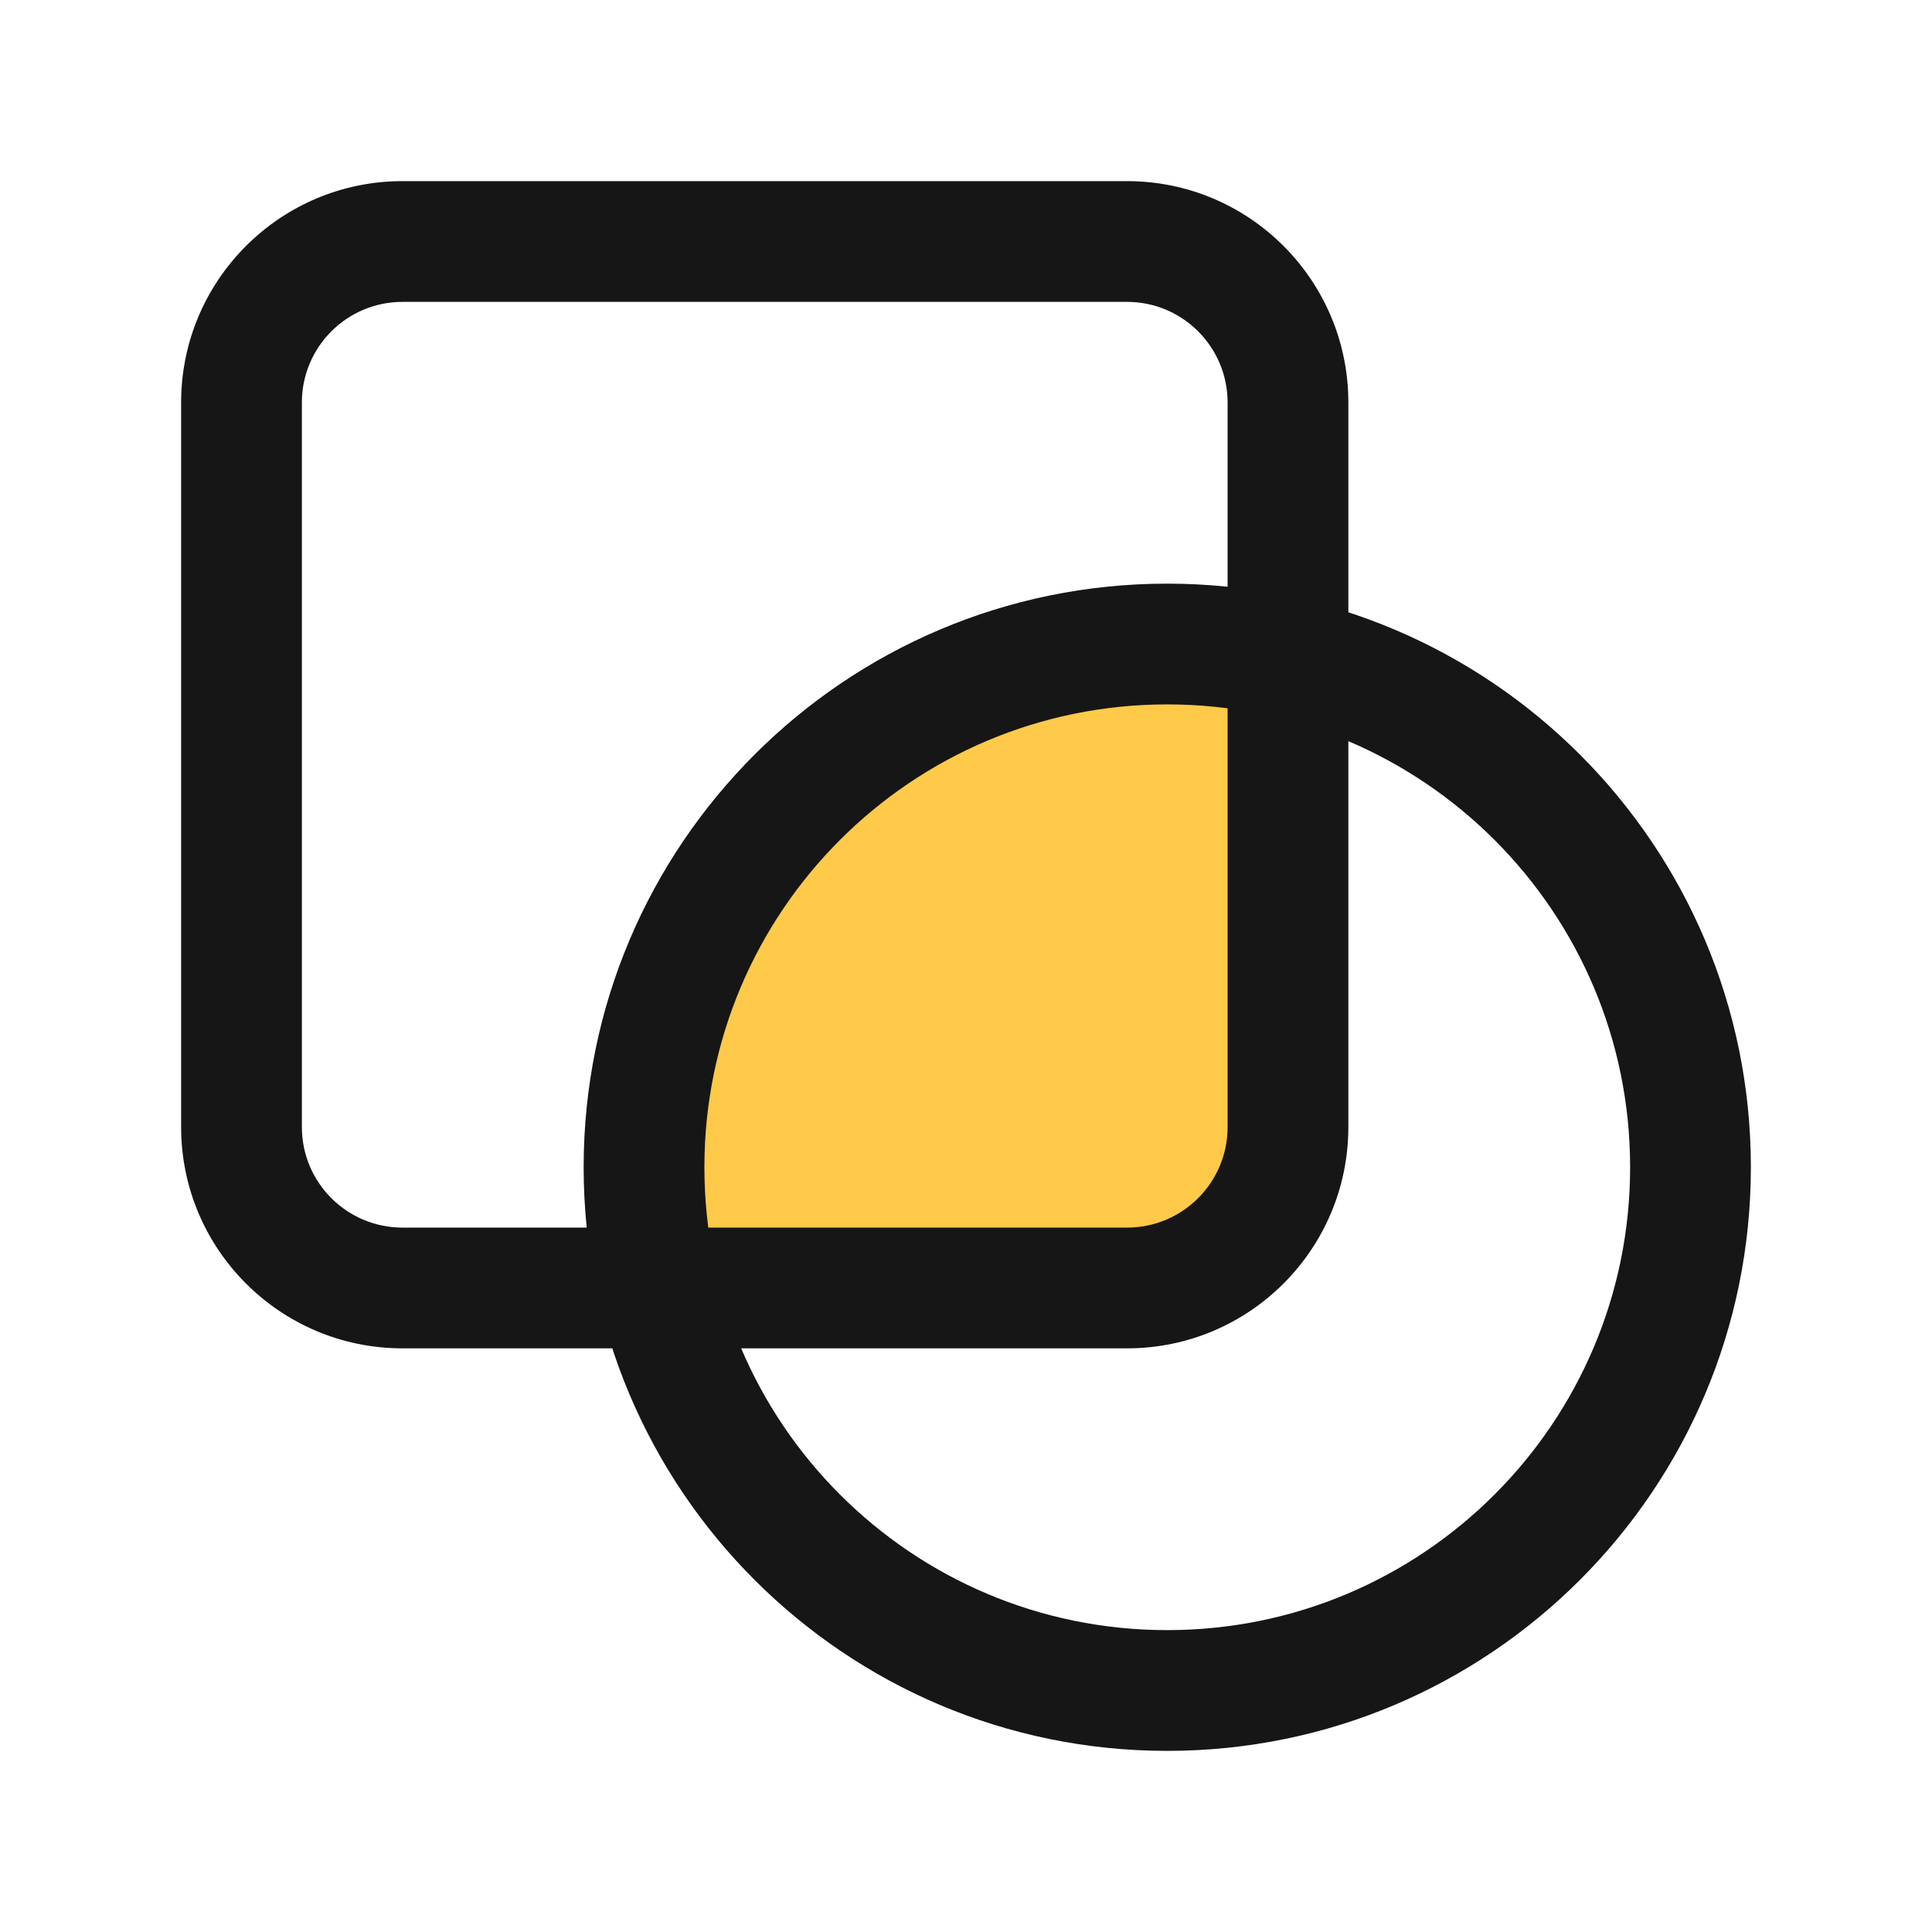
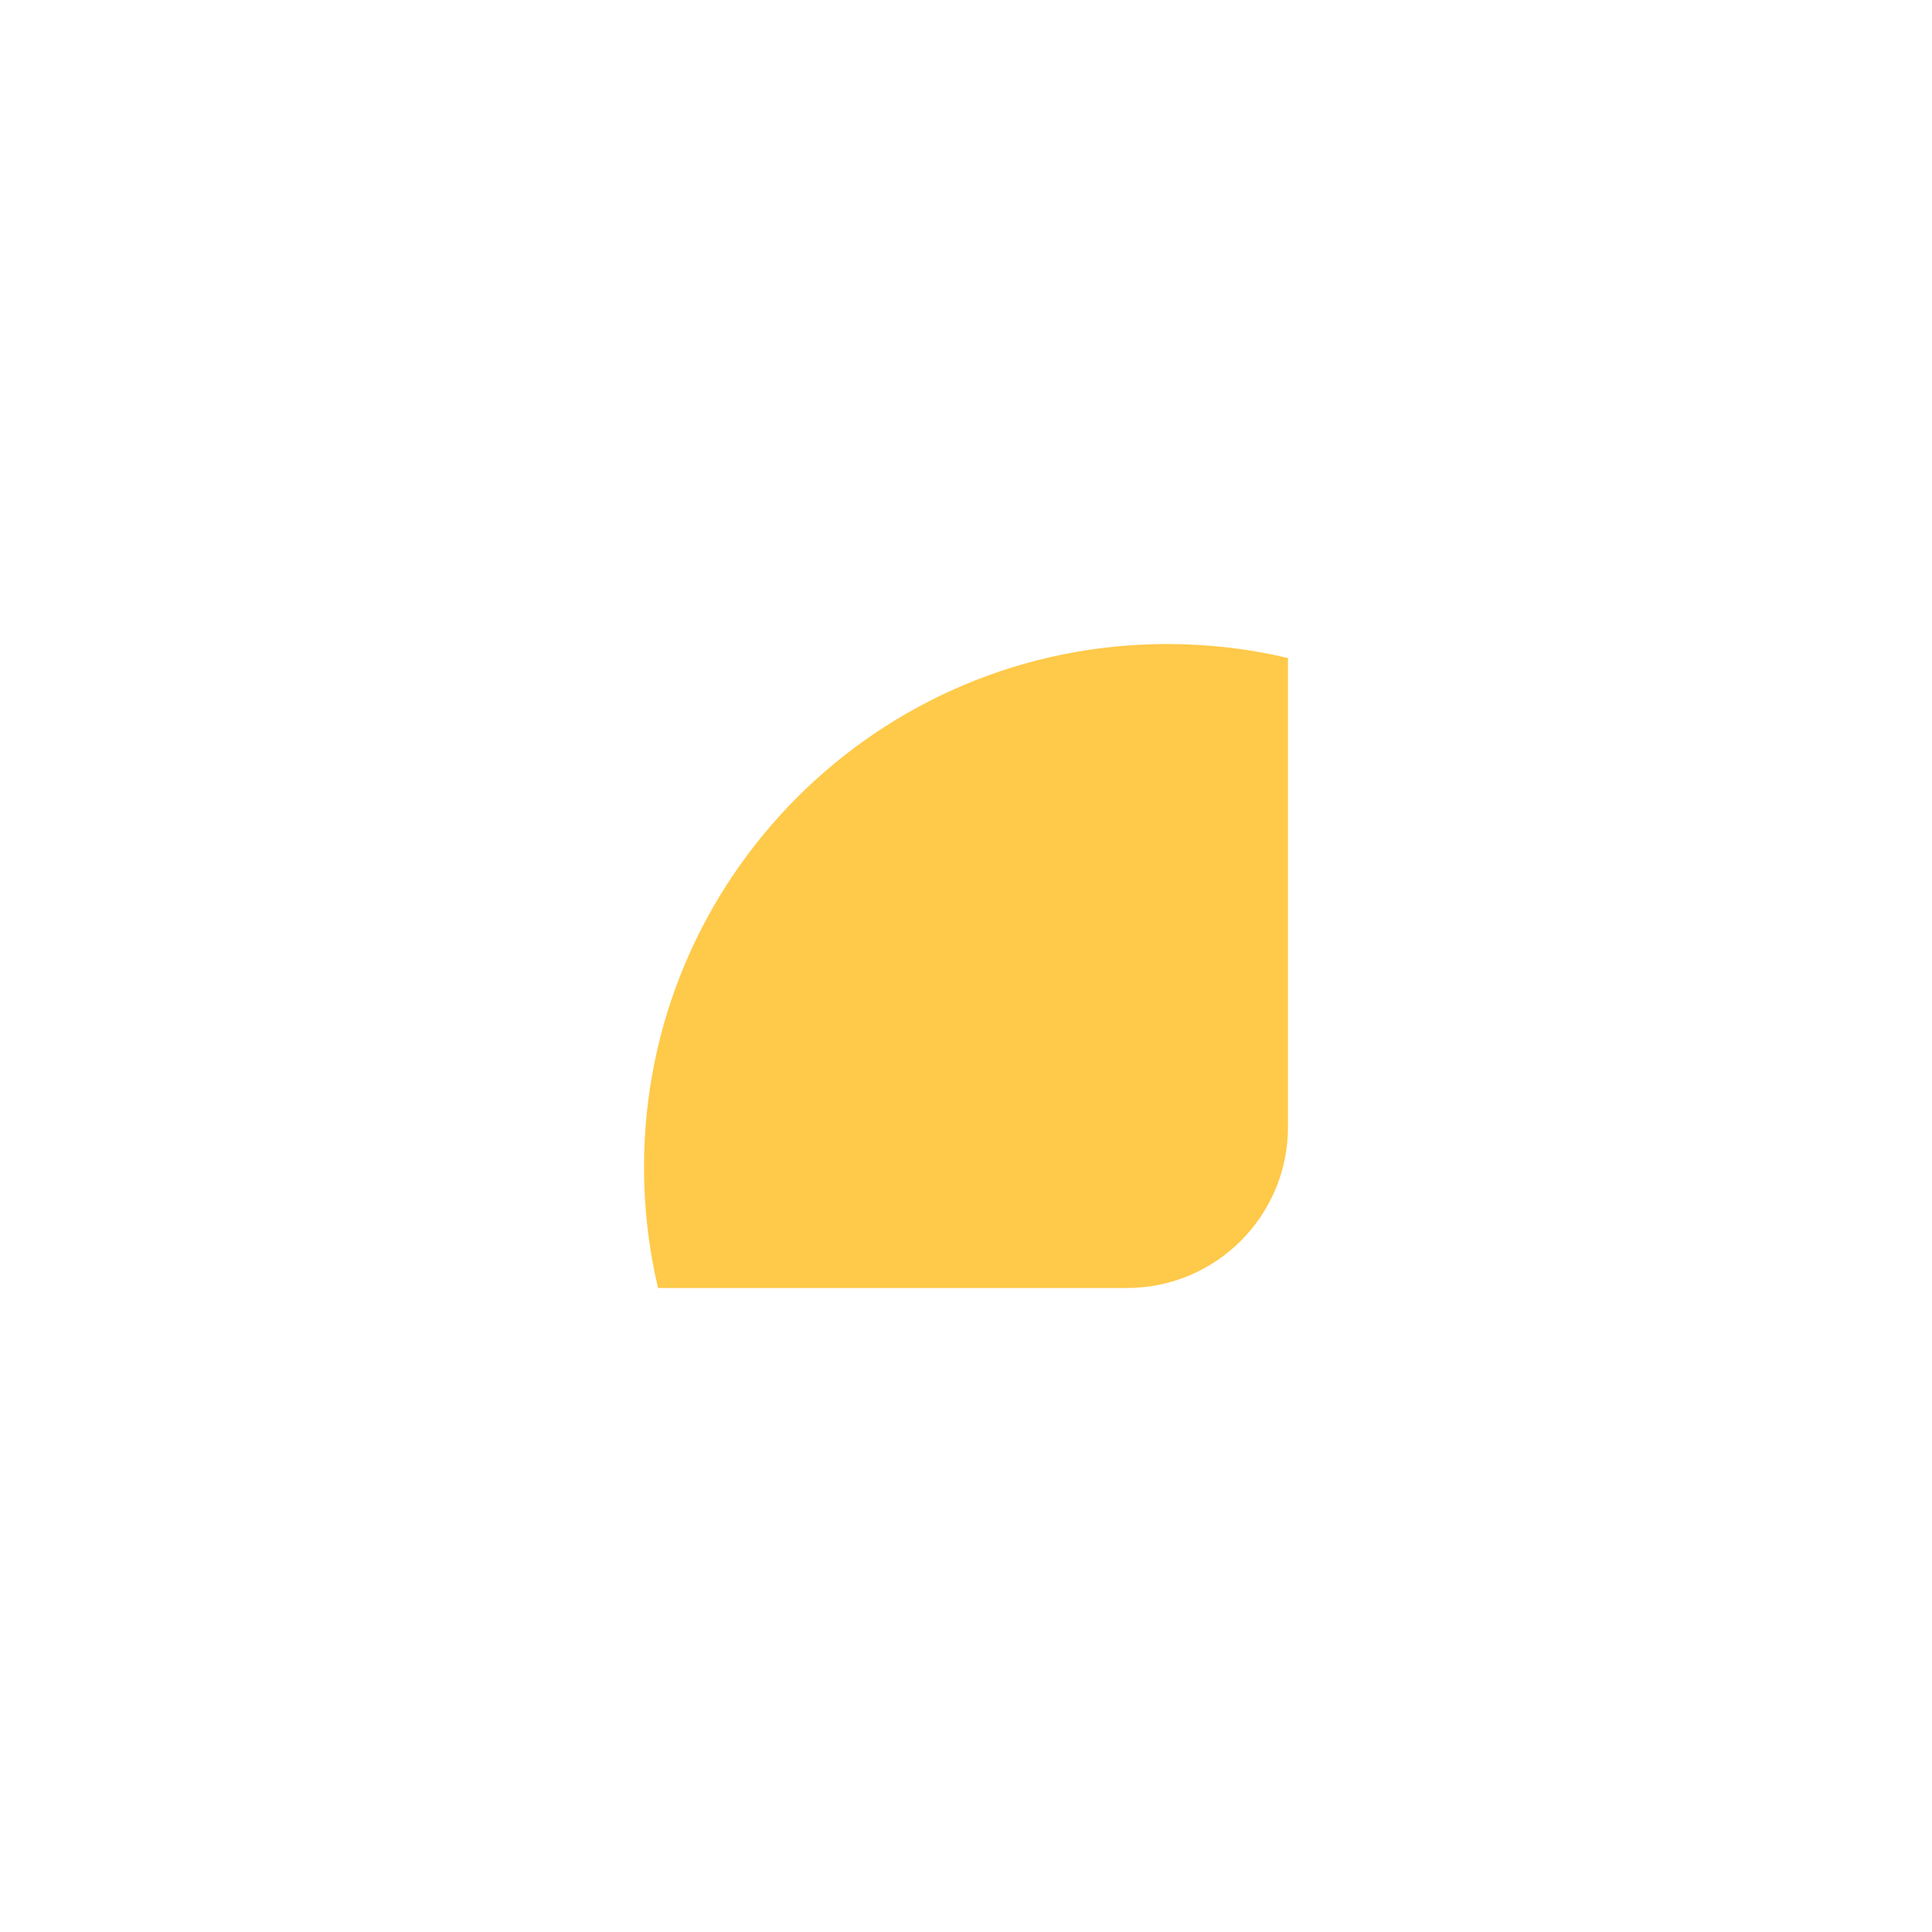
<svg xmlns="http://www.w3.org/2000/svg" width="32" height="32" viewBox="0 0 32 32" fill="none">
  <path fill-rule="evenodd" clip-rule="evenodd" d="M21.333 10.899V18.667C21.333 20.139 20.139 21.333 18.667 21.333H10.899C10.747 20.691 10.667 20.022 10.667 19.333C10.667 14.547 14.547 10.667 19.333 10.667C20.022 10.667 20.691 10.747 21.333 10.899Z" fill="#ffc949" />
-   <path fill-rule="evenodd" clip-rule="evenodd" d="M3 6.667C3 4.642 4.642 3 6.667 3H18.667C20.692 3 22.333 4.642 22.333 6.667V18.667C22.333 20.692 20.692 22.333 18.667 22.333H6.667C4.642 22.333 3 20.692 3 18.667V6.667ZM6.667 5C5.746 5 5 5.746 5 6.667V18.667C5 19.587 5.746 20.333 6.667 20.333H18.667C19.587 20.333 20.333 19.587 20.333 18.667V6.667C20.333 5.746 19.587 5 18.667 5H6.667Z" fill="#161616" />
-   <path fill-rule="evenodd" clip-rule="evenodd" d="M19.333 11.667C15.099 11.667 11.667 15.099 11.667 19.333C11.667 23.567 15.099 27 19.333 27C23.567 27 27 23.567 27 19.333C27 15.099 23.567 11.667 19.333 11.667ZM9.667 19.333C9.667 13.995 13.995 9.667 19.333 9.667C24.672 9.667 29 13.995 29 19.333C29 24.672 24.672 29 19.333 29C13.995 29 9.667 24.672 9.667 19.333Z" fill="#161616" />
  <style>
        :root {
            --color-default: #161616;
            --color-highlight: #ffc949;
        }

        @media (prefers-color-scheme: dark) {
            :root {
                --color-default: white;
                --color-highlight: white;
            }
        }
    </style>
</svg>